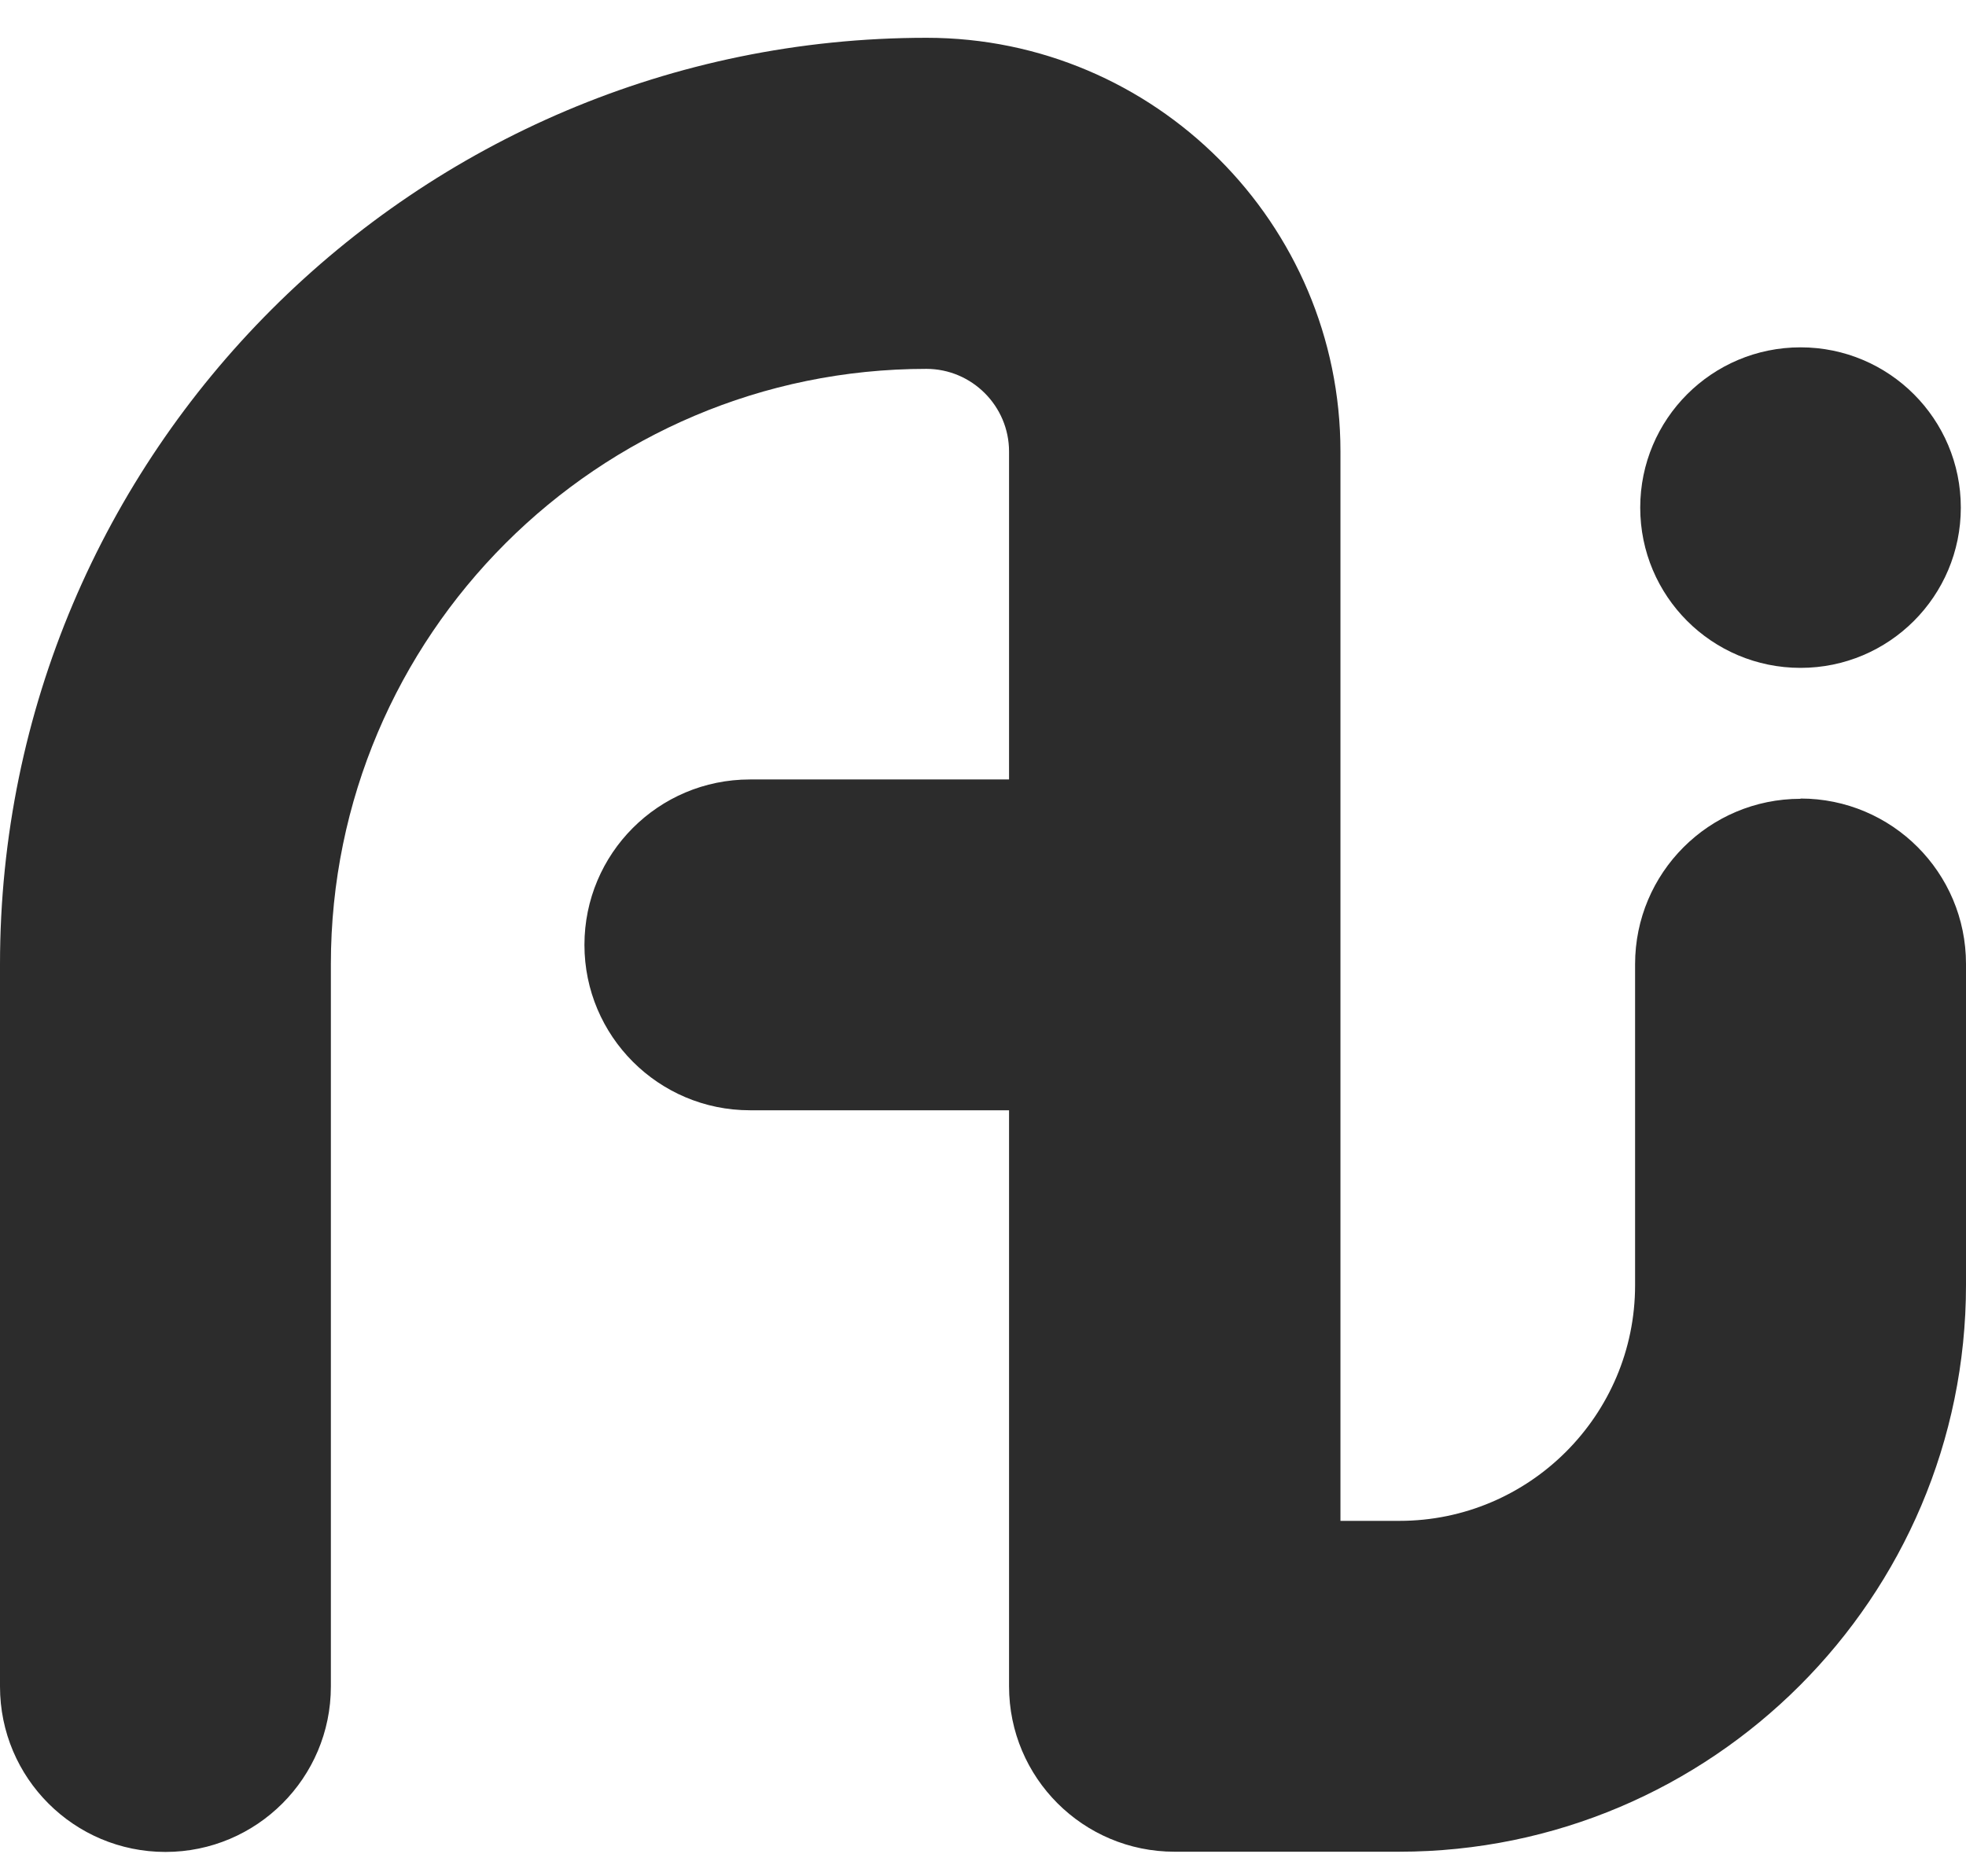
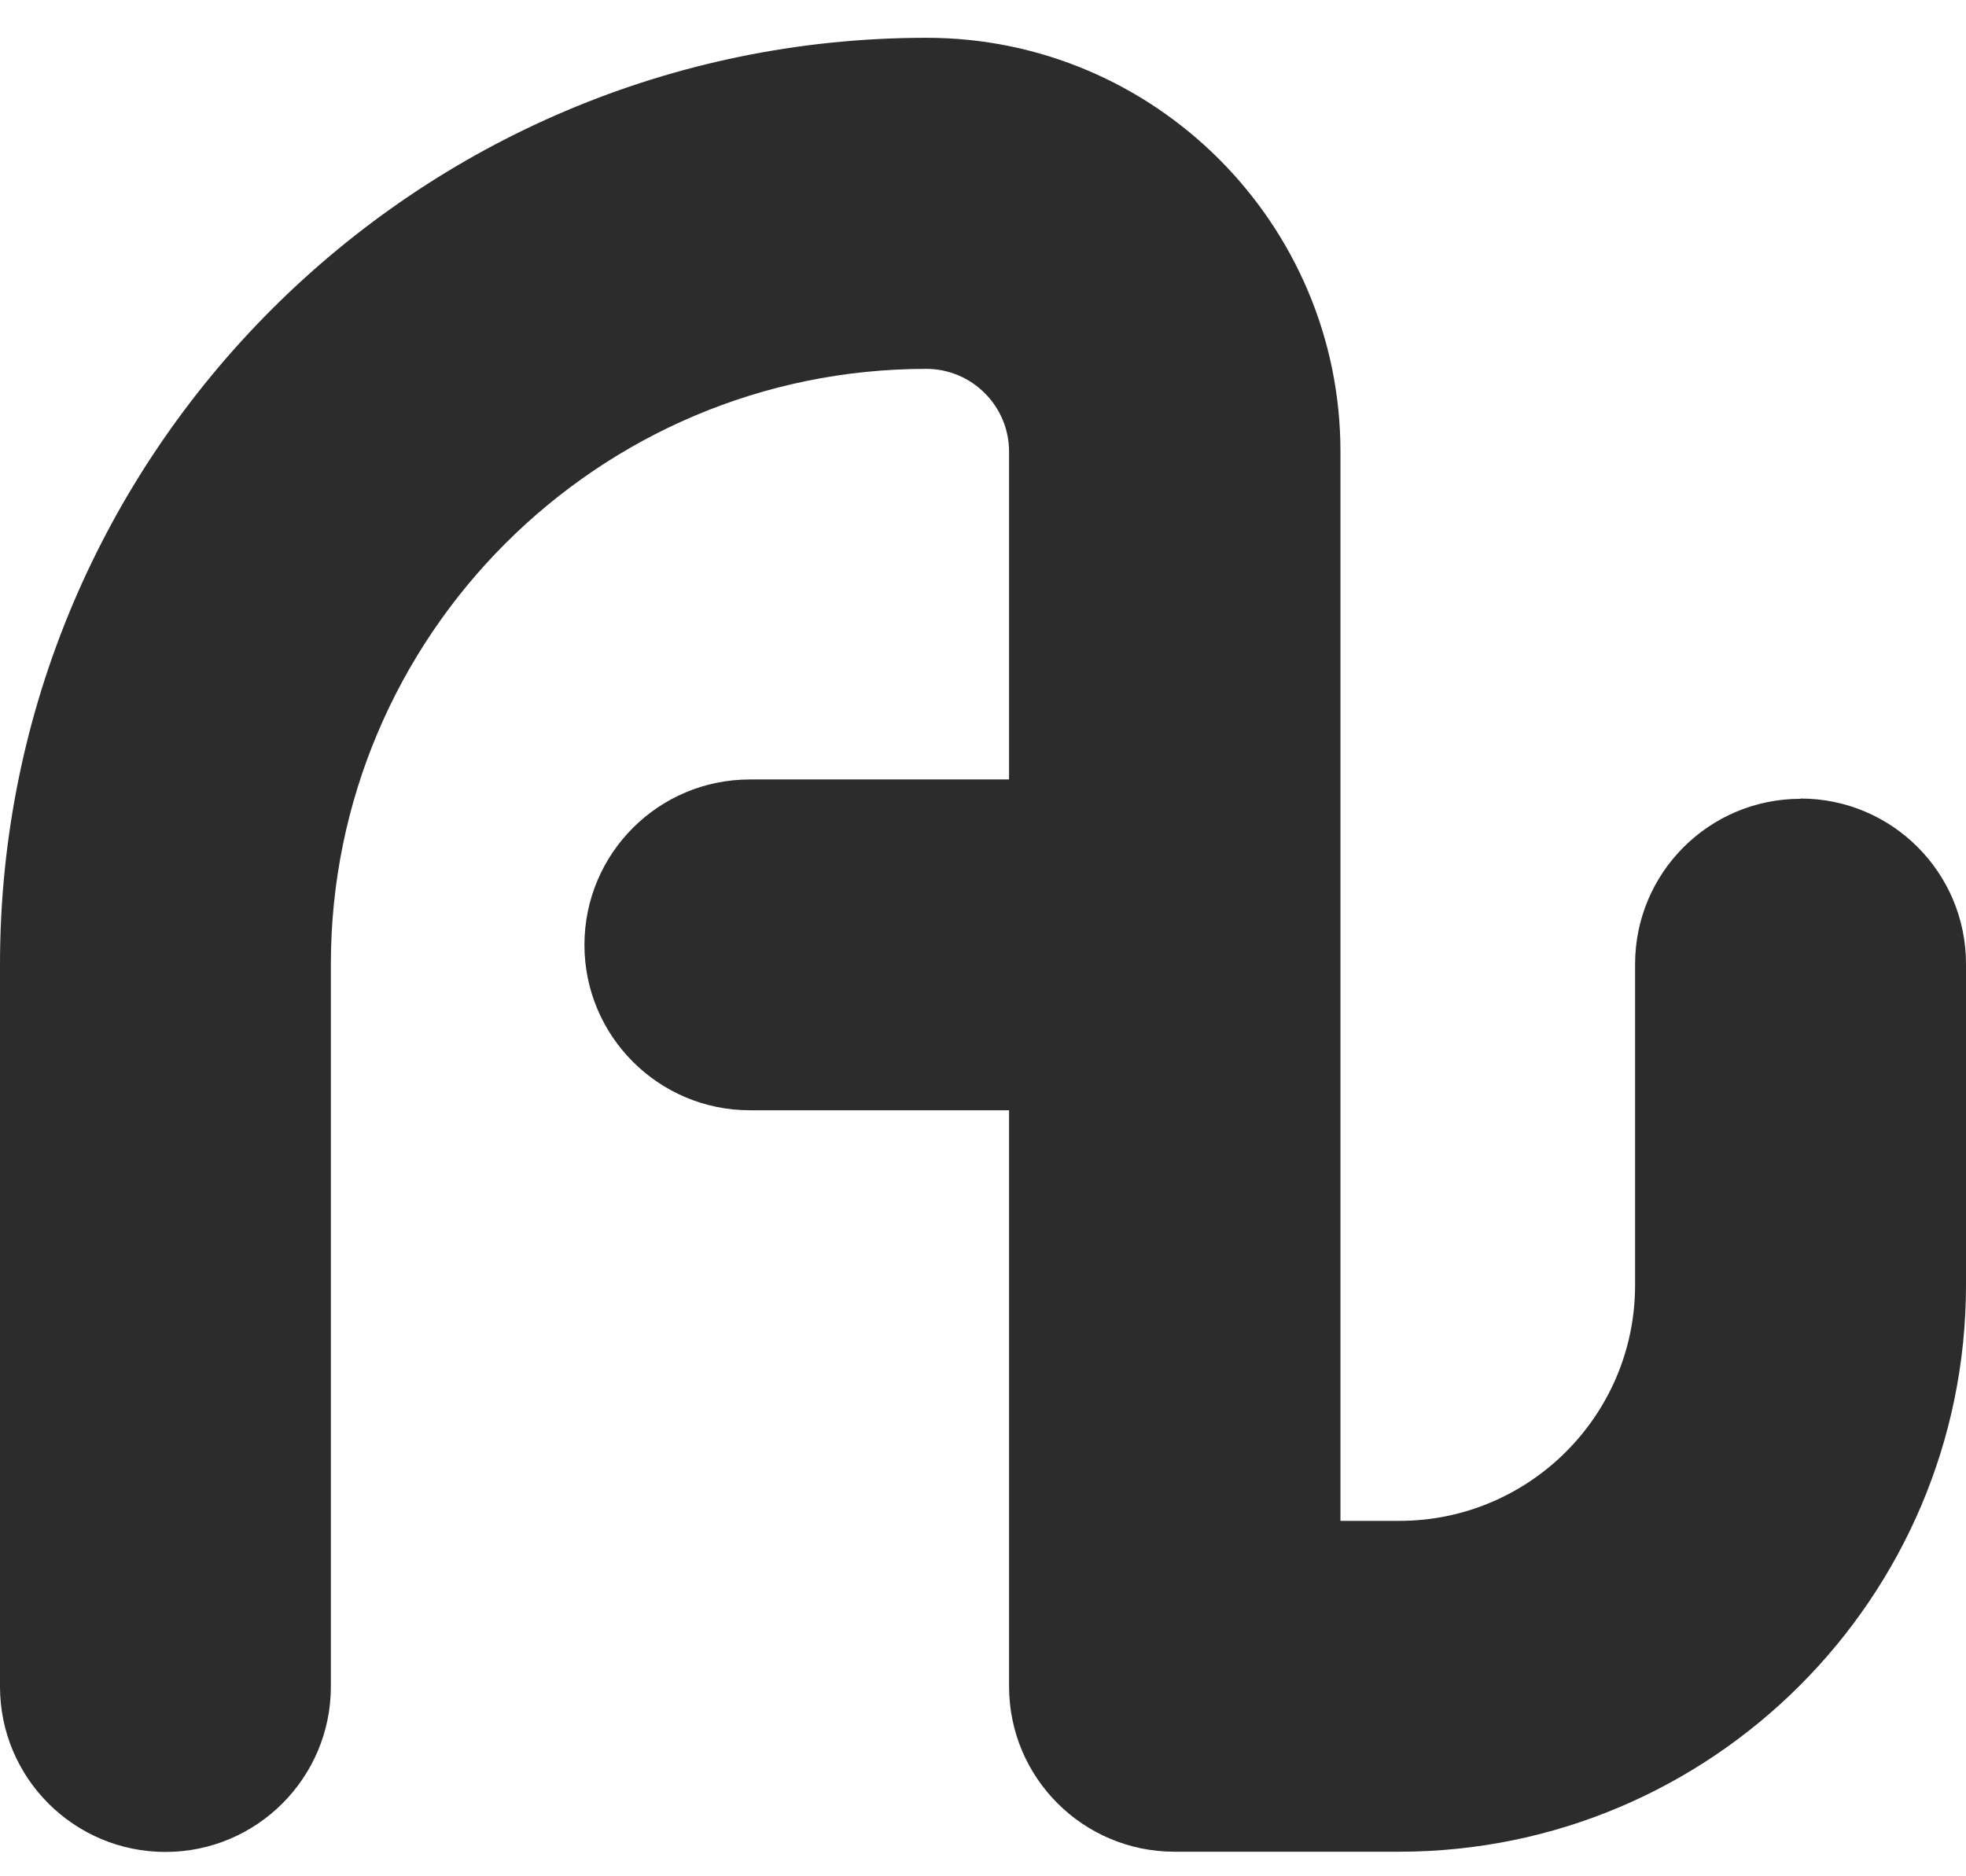
<svg xmlns="http://www.w3.org/2000/svg" width="44" height="42" viewBox="0 0 44 42" fill="none">
  <path d="M40.297 17.881C38.249 17.881 36.594 19.54 36.594 21.583V28.77C36.594 31.678 34.228 34.044 31.32 34.044H30V10.108C30 5.003 25.842 0.846 20.738 0.846C9.301 0.846 0 10.146 0 21.583V37.753C0 39.801 1.66 41.455 3.703 41.455C5.746 41.455 7.405 39.796 7.405 37.753V21.583C7.405 14.233 13.381 8.257 20.732 8.257C21.751 8.257 22.583 9.089 22.583 10.108V17.448H16.783C14.734 17.448 13.08 19.108 13.08 21.151C13.08 23.194 14.74 24.853 16.783 24.853H22.583V37.747C22.583 39.796 24.243 41.45 26.286 41.45H31.314C38.309 41.45 44 35.759 44 28.764V21.578C44 19.529 42.34 17.875 40.297 17.875V17.881Z" fill="#2C2C2C" />
-   <path d="M40.297 14.95C42.279 14.95 43.884 13.345 43.884 11.363C43.884 9.38 42.279 7.775 40.297 7.775C38.314 7.775 36.709 9.38 36.709 11.363C36.709 13.345 38.314 14.95 40.297 14.95Z" fill="#2C2C2C" />
</svg>